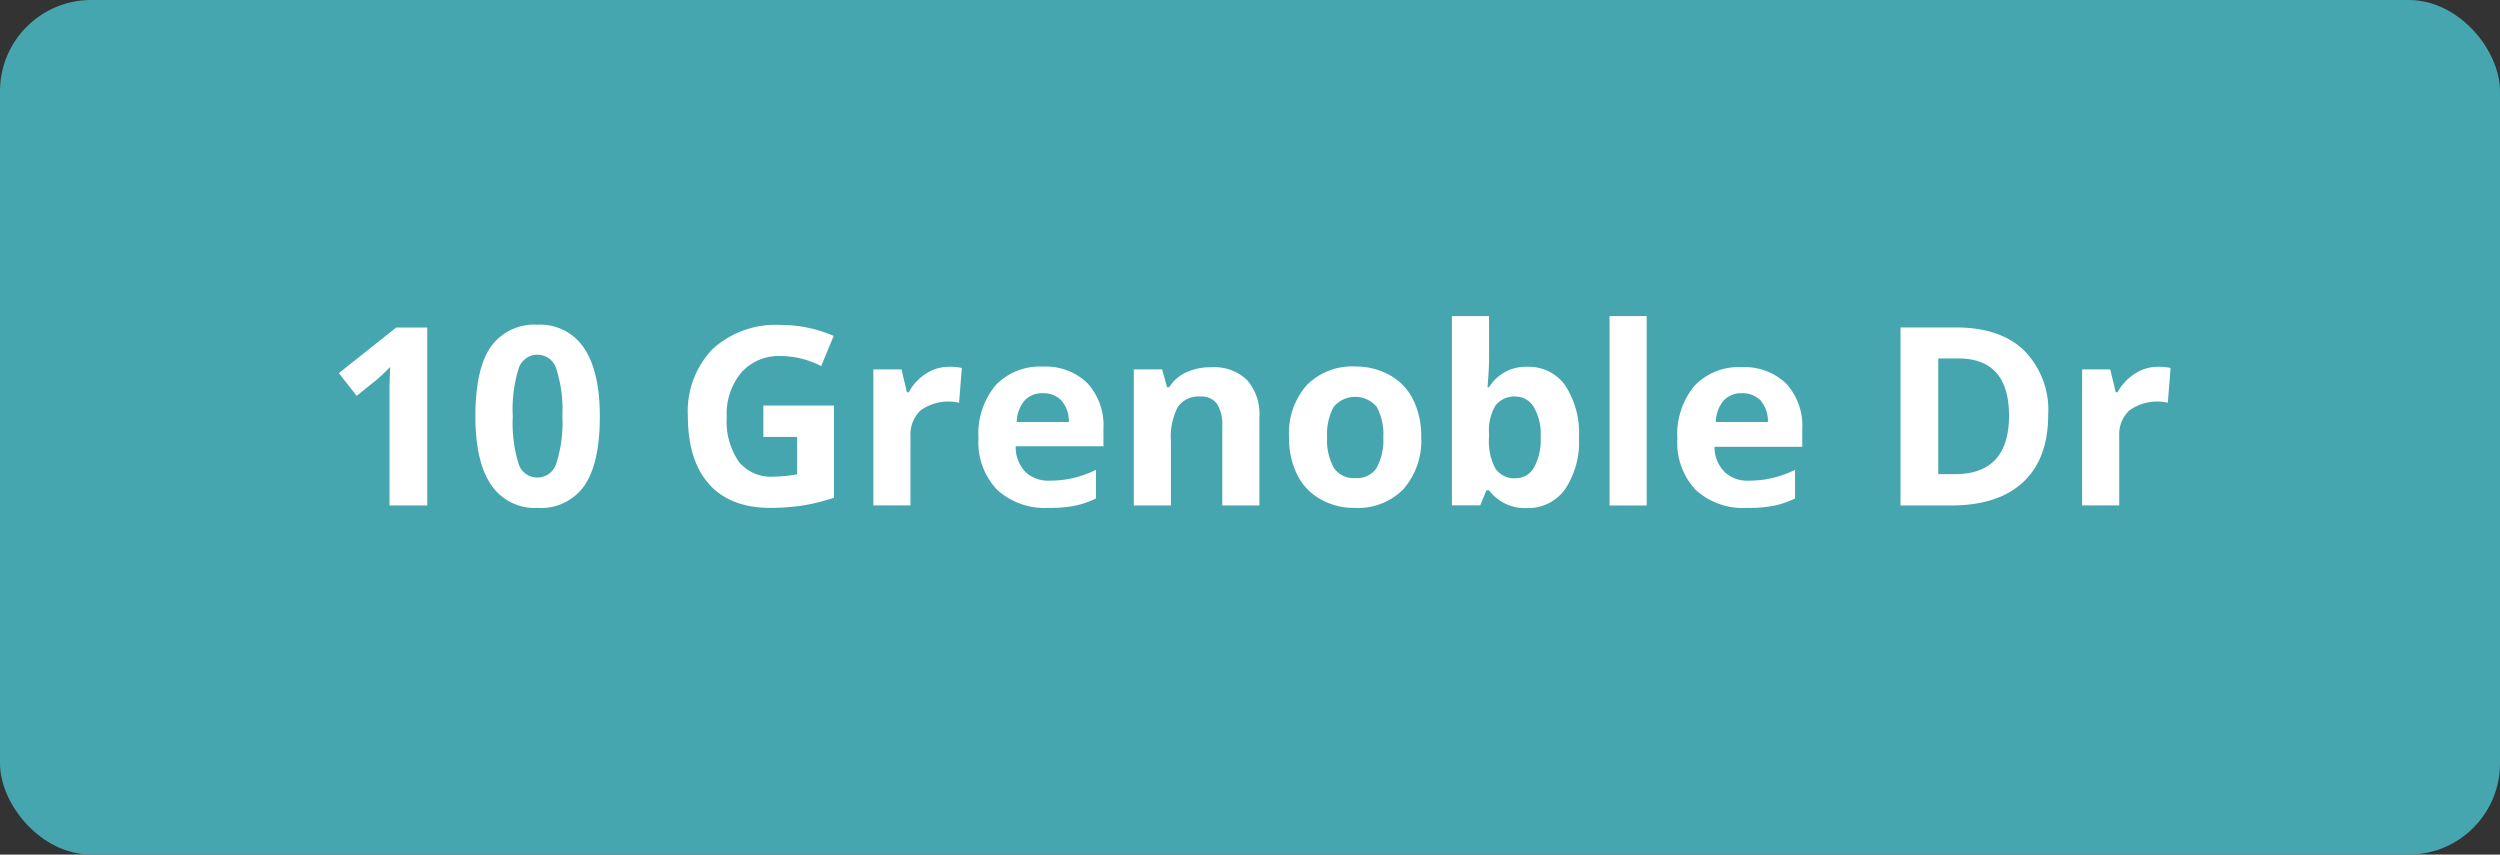
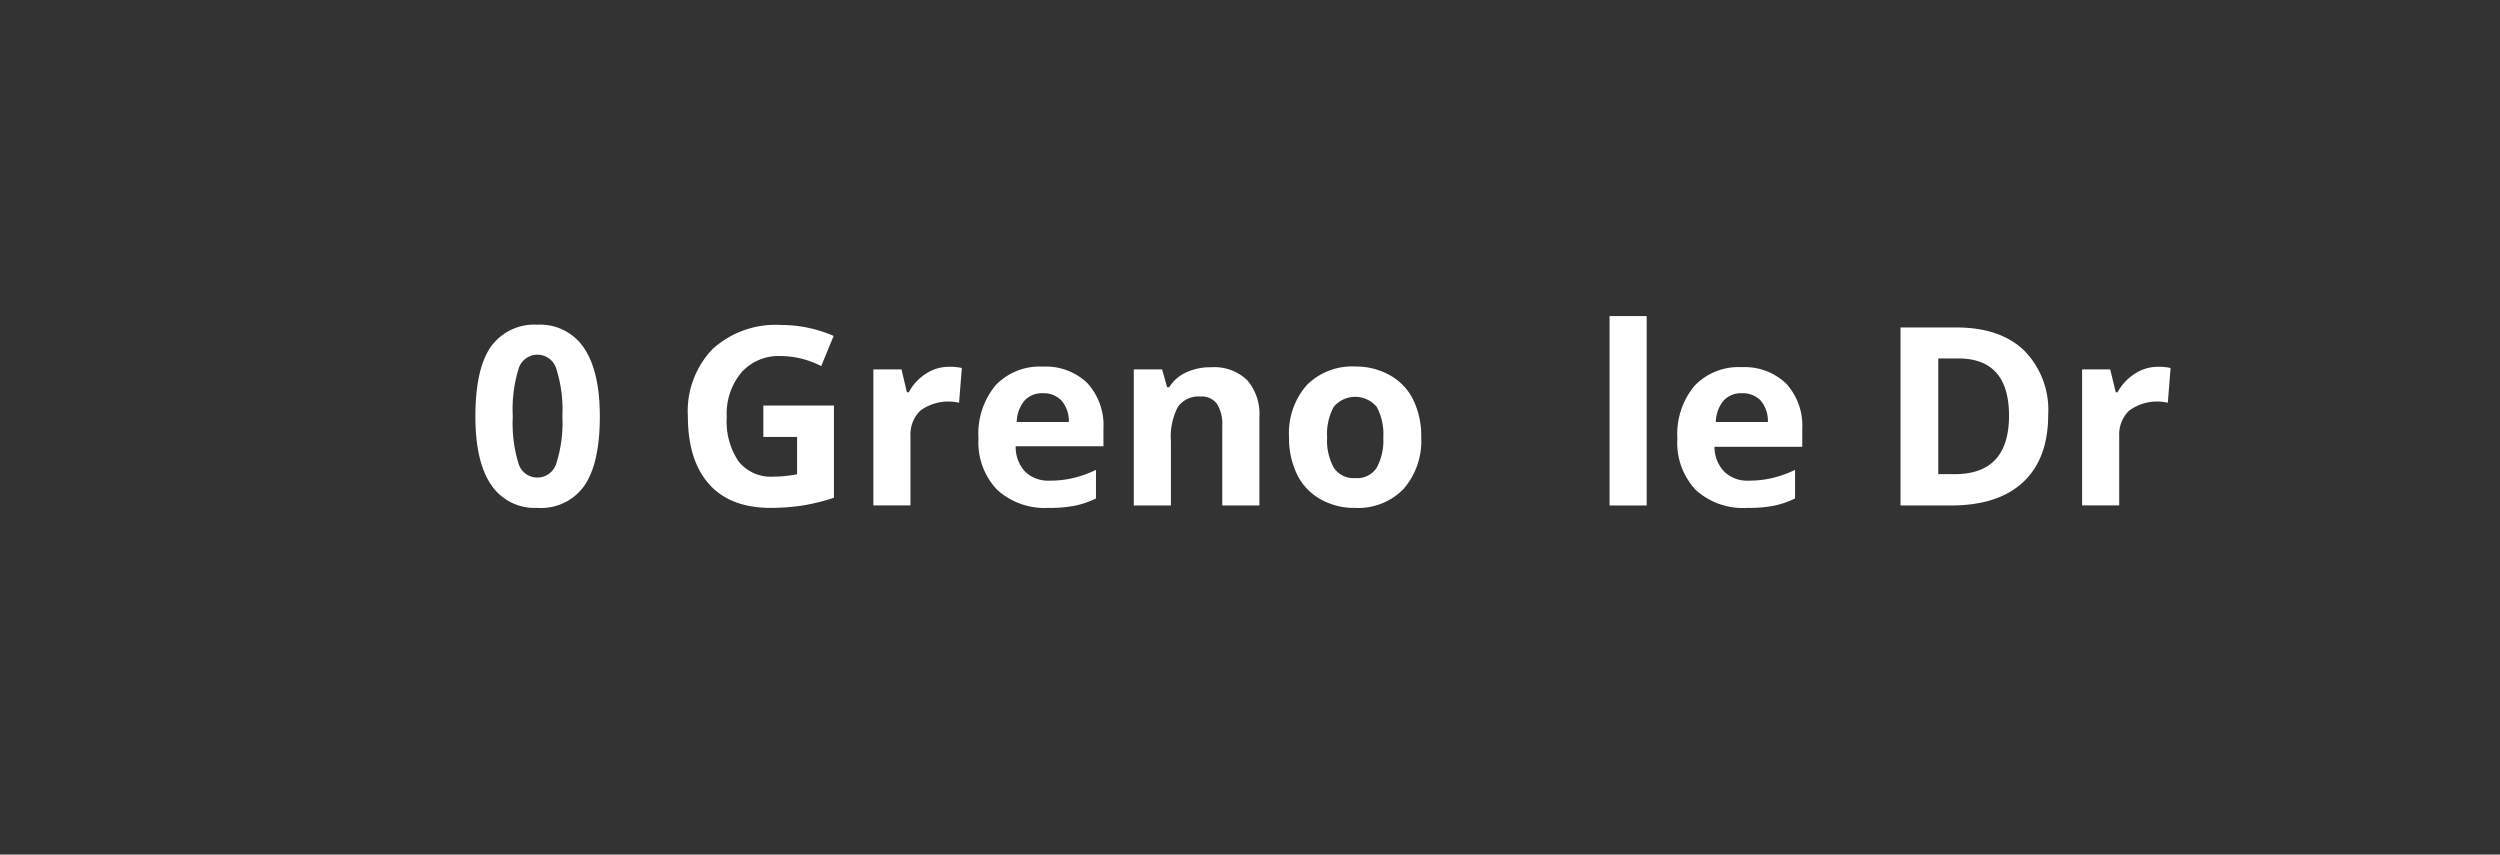
<svg xmlns="http://www.w3.org/2000/svg" id="Layer_1" data-name="Layer 1" viewBox="0 0 280.87 96.01">
  <rect x="0" y="0" width="280.87" height="96.01" fill="#333333" stroke="none" />
  <g id="Layer_2" data-name="Layer 2">
    <g id="Layer_1-2" data-name="Layer 1-2">
-       <rect width="280.87" height="96.01" rx="10.25" style="fill:#46a6af" />
-     </g>
+       </g>
  </g>
-   <path d="M48,56.79H43.76V45.22l0-1.9.07-2.08c-.7.7-1.19,1.16-1.46,1.38l-2.3,1.85-2-2.55,6.44-5.12H48Z" style="fill:#fff" />
  <path d="M67.39,46.79c0,3.49-.58,6.08-1.72,7.75a5.94,5.94,0,0,1-5.28,2.52,5.89,5.89,0,0,1-5.22-2.6q-1.76-2.6-1.76-7.67,0-5.3,1.71-7.8a6,6,0,0,1,5.27-2.51,5.91,5.91,0,0,1,5.23,2.63Q67.39,41.74,67.39,46.79Zm-9.78,0a15.37,15.37,0,0,0,.64,5.27,2.19,2.19,0,0,0,2.14,1.59A2.22,2.22,0,0,0,62.52,52a15,15,0,0,0,.66-5.25,15.07,15.07,0,0,0-.67-5.28,2.21,2.21,0,0,0-4.26,0A15.47,15.47,0,0,0,57.61,46.79Z" style="fill:#fff" />
  <path d="M85.76,45.56h7.93V55.92a22.23,22.23,0,0,1-3.63.89,24.79,24.79,0,0,1-3.48.25q-4.53,0-6.91-2.66t-2.39-7.64a10.08,10.08,0,0,1,2.77-7.54,10.51,10.51,0,0,1,7.68-2.71,14.83,14.83,0,0,1,5.93,1.23l-1.4,3.39A10.07,10.07,0,0,0,87.7,40a5.61,5.61,0,0,0-4.4,1.84,7.19,7.19,0,0,0-1.65,5,8,8,0,0,0,1.33,5,4.62,4.62,0,0,0,3.87,1.71,13.89,13.89,0,0,0,2.7-.27V49.09H85.76Z" style="fill:#fff" />
  <path d="M106.65,41.21a6.15,6.15,0,0,1,1.41.13l-.31,3.91a5.33,5.33,0,0,0-4.35.88A3.73,3.73,0,0,0,102.29,49v7.78H98.12V41.5h3.16l.61,2.57h.21A5.62,5.62,0,0,1,104,42,4.69,4.69,0,0,1,106.65,41.21Z" style="fill:#fff" />
  <path d="M117.75,57.06A7.89,7.89,0,0,1,112,55a7.73,7.73,0,0,1-2.07-5.77,8.49,8.49,0,0,1,1.92-5.94,6.83,6.83,0,0,1,5.31-2.1,6.72,6.72,0,0,1,5,1.85,7,7,0,0,1,1.81,5.1v2h-9.86A4.07,4.07,0,0,0,115.18,53a3.74,3.74,0,0,0,2.76,1,11.56,11.56,0,0,0,2.62-.29,13.11,13.11,0,0,0,2.57-.92V56a10.11,10.11,0,0,1-2.34.81A14.57,14.57,0,0,1,117.75,57.06Zm-.58-12.88a2.64,2.64,0,0,0-2.08.84,3.89,3.89,0,0,0-.86,2.39h5.85a3.49,3.49,0,0,0-.81-2.39A2.73,2.73,0,0,0,117.17,44.18Z" style="fill:#fff" />
  <path d="M141.49,56.79h-4.17V47.86a4.28,4.28,0,0,0-.59-2.48,2.12,2.12,0,0,0-1.87-.83,2.81,2.81,0,0,0-2.53,1.17,7.23,7.23,0,0,0-.78,3.87v7.2h-4.17V41.5h3.18l.56,2h.24a4.41,4.41,0,0,1,1.92-1.67,6.48,6.48,0,0,1,2.78-.57,5.35,5.35,0,0,1,4.05,1.44,5.81,5.81,0,0,1,1.38,4.17Z" style="fill:#fff" />
  <path d="M159.67,49.12a8.21,8.21,0,0,1-2,5.83,7.11,7.11,0,0,1-5.48,2.11,7.58,7.58,0,0,1-3.88-1,6.41,6.41,0,0,1-2.59-2.76,9.35,9.35,0,0,1-.9-4.21,8.16,8.16,0,0,1,2-5.83,7.18,7.18,0,0,1,5.49-2.08,7.67,7.67,0,0,1,3.88,1,6.32,6.32,0,0,1,2.59,2.75A9.22,9.22,0,0,1,159.67,49.12Zm-10.57,0a6.39,6.39,0,0,0,.75,3.43,2.66,2.66,0,0,0,2.42,1.16,2.61,2.61,0,0,0,2.4-1.16,6.45,6.45,0,0,0,.74-3.43,6.35,6.35,0,0,0-.74-3.41,3.15,3.15,0,0,0-4.83,0A6.36,6.36,0,0,0,149.1,49.12Z" style="fill:#fff" />
-   <path d="M171.62,41.21a5,5,0,0,1,4.24,2.11,9.72,9.72,0,0,1,1.53,5.8A9.54,9.54,0,0,1,175.81,55a5.1,5.1,0,0,1-4.3,2.08,5,5,0,0,1-4.22-2H167l-.7,1.69h-3.18V35.51h4.17v5c0,.63-.06,1.64-.17,3h.17A4.82,4.82,0,0,1,171.62,41.21Zm-1.34,3.34a2.66,2.66,0,0,0-2.26,1,5.43,5.43,0,0,0-.73,3.14v.45a6.45,6.45,0,0,0,.73,3.53,2.59,2.59,0,0,0,2.31,1.06,2.33,2.33,0,0,0,2-1.18,6.47,6.47,0,0,0,.76-3.44,6.06,6.06,0,0,0-.77-3.38A2.39,2.39,0,0,0,170.28,44.55Z" style="fill:#fff" />
  <path d="M185,56.79h-4.17V35.51H185Z" style="fill:#fff" />
  <path d="M196.3,57.06a7.88,7.88,0,0,1-5.77-2,7.7,7.7,0,0,1-2.08-5.77,8.49,8.49,0,0,1,1.92-5.94,6.83,6.83,0,0,1,5.31-2.1,6.76,6.76,0,0,1,5,1.85,7,7,0,0,1,1.8,5.1v2h-9.86A4,4,0,0,0,193.73,53a3.7,3.7,0,0,0,2.76,1,11.53,11.53,0,0,0,2.61-.29,12.89,12.89,0,0,0,2.57-.92V56a10.11,10.11,0,0,1-2.34.81A14.54,14.54,0,0,1,196.3,57.06Zm-.59-12.88a2.65,2.65,0,0,0-2.08.84,3.89,3.89,0,0,0-.86,2.39h5.85a3.54,3.54,0,0,0-.8-2.39A2.75,2.75,0,0,0,195.71,44.18Z" style="fill:#fff" />
  <path d="M230.11,46.6q0,4.93-2.81,7.56t-8.12,2.63h-5.66v-20h6.28c3.26,0,5.8.86,7.6,2.58A9.49,9.49,0,0,1,230.11,46.6Zm-4.4.11q0-6.43-5.69-6.44h-2.26v13h1.82Q225.7,53.29,225.71,46.71Z" style="fill:#fff" />
  <path d="M242.45,41.21a6.15,6.15,0,0,1,1.41.13l-.31,3.91a5.31,5.31,0,0,0-4.34.88A3.7,3.7,0,0,0,238.09,49v7.78h-4.17V41.5h3.16l.62,2.57h.2A5.79,5.79,0,0,1,239.82,42,4.71,4.71,0,0,1,242.45,41.21Z" style="fill:#fff" />
</svg>